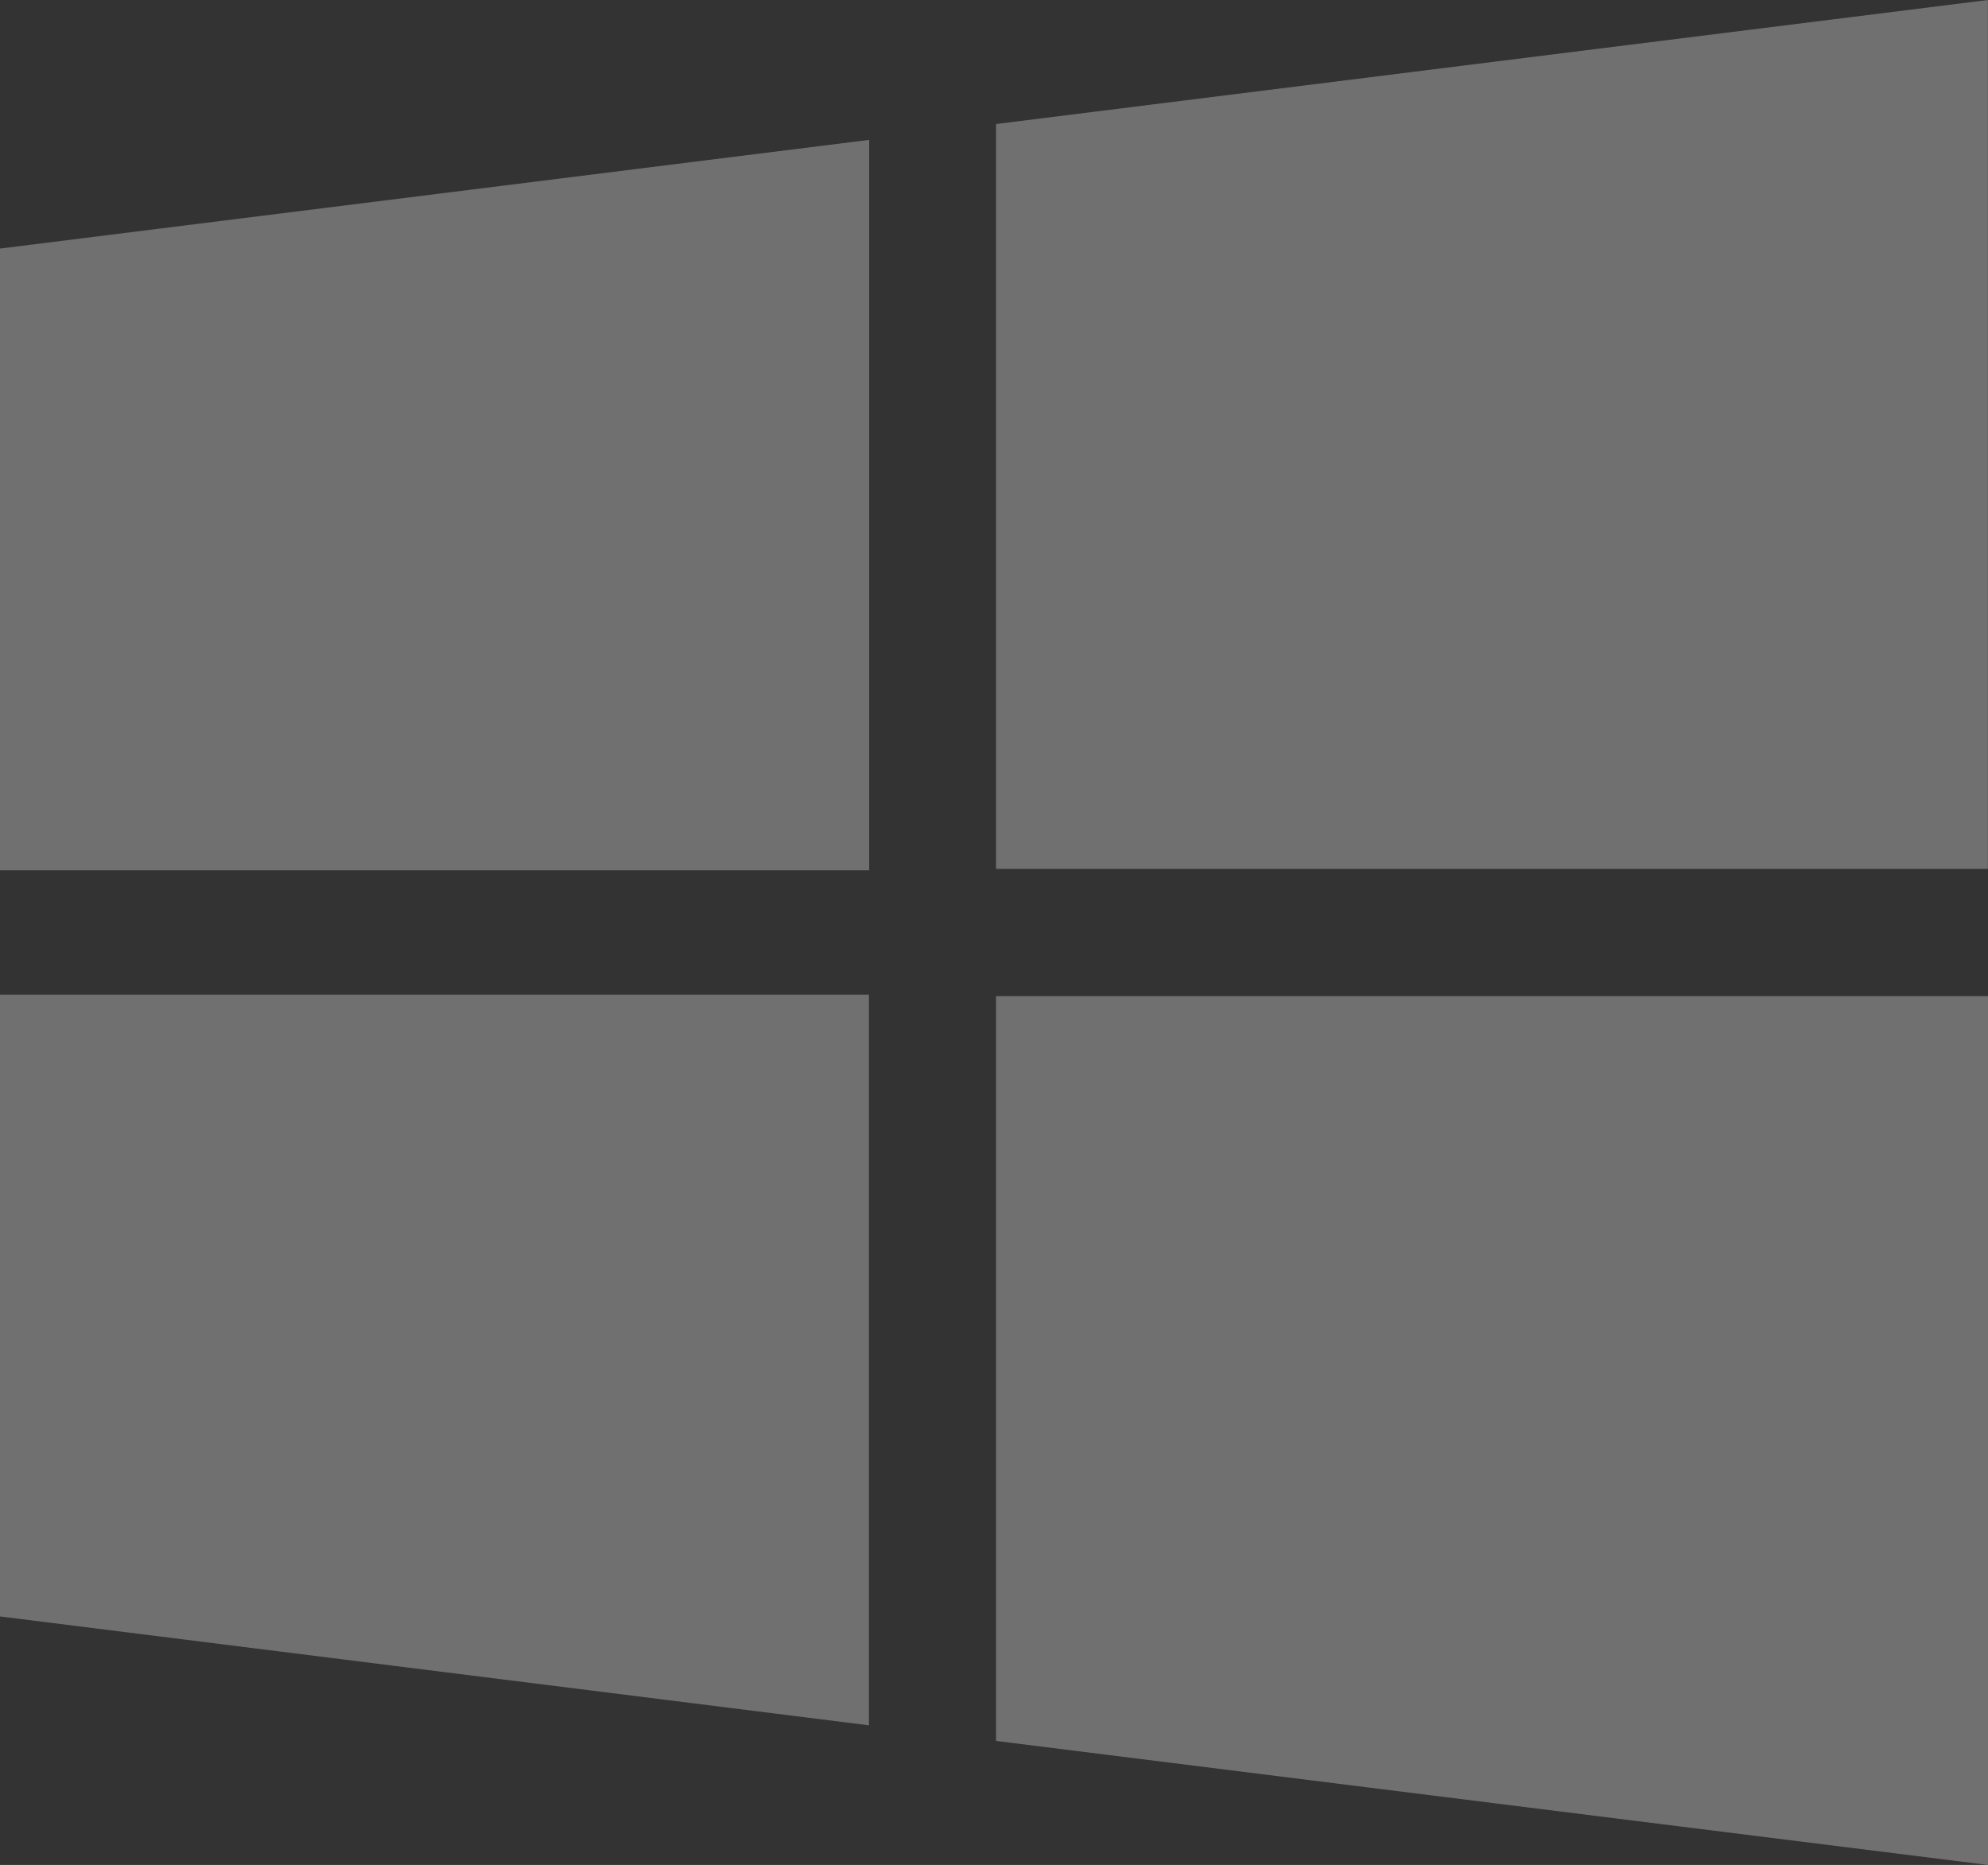
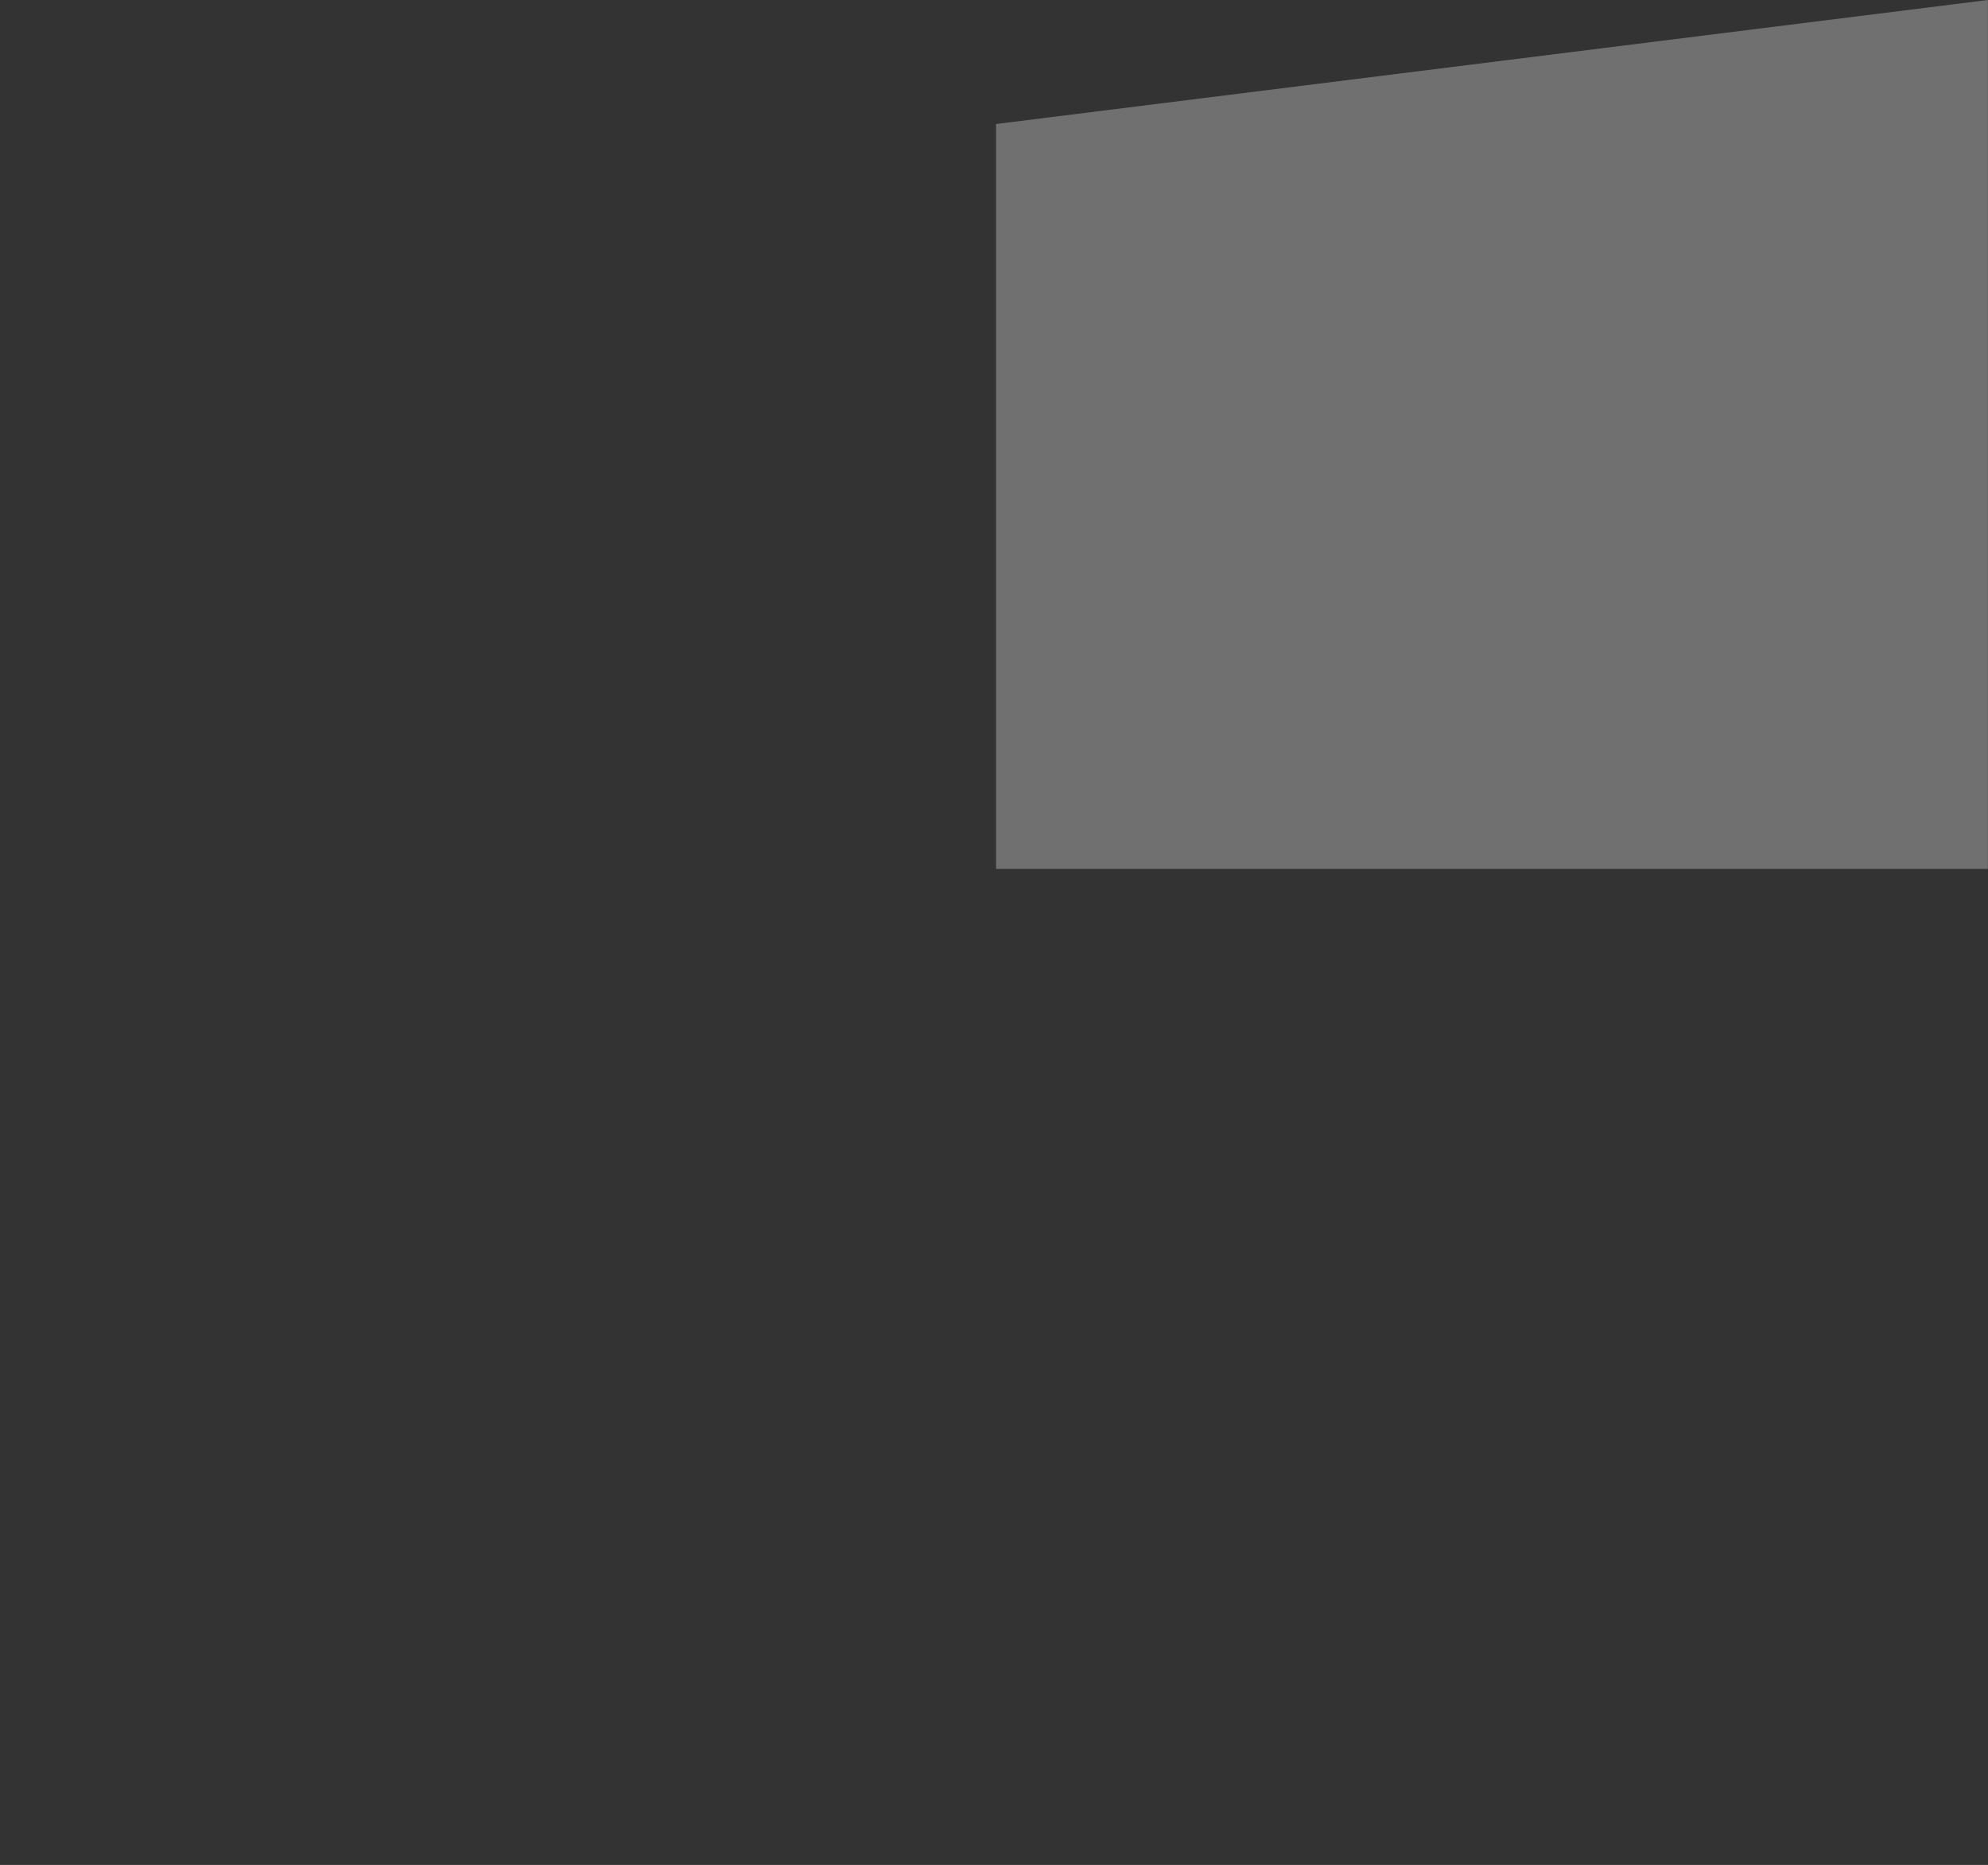
<svg xmlns="http://www.w3.org/2000/svg" width="34.116" height="32" viewBox="0 0 34.116 32">
  <rect x="0" y="0" width="34.116" height="32" fill="#333333" stroke="none" />
  <defs>
    <clipPath id="clip-path">
      <rect id="Прямоугольник_39049" data-name="Прямоугольник 39049" width="34.116" height="32" fill="#fff" />
    </clipPath>
  </defs>
  <g id="Сгруппировать_30808" data-name="Сгруппировать 30808" transform="translate(-572.743 -1904.818)" opacity="0.3">
    <g id="Сгруппировать_23375" data-name="Сгруппировать 23375" transform="translate(572.743 1904.818)">
      <g id="Сгруппировать_23375-2" data-name="Сгруппировать 23375" clip-path="url(#clip-path)">
-         <path id="Контур_105880" data-name="Контур 105880" d="M0,30.6l14.916-1.865V41.268H0V30.6" transform="translate(0 -26.335)" fill="#fff" />
-         <path id="Контур_105881" data-name="Контур 105881" d="M0,204.363H14.912V216.9L0,215.032V204.363" transform="translate(0 -187.296)" fill="#fff" />
        <path id="Контур_105882" data-name="Контур 105882" d="M204.673,2.128,221.694,0V14.909H204.673Z" transform="translate(-187.58)" fill="#fff" />
-         <path id="Контур_105883" data-name="Контур 105883" d="M221.706,219.572l-17.023-2.128v-12.78h17.023Z" transform="translate(-187.59 -187.572)" fill="#fff" />
      </g>
    </g>
  </g>
</svg>